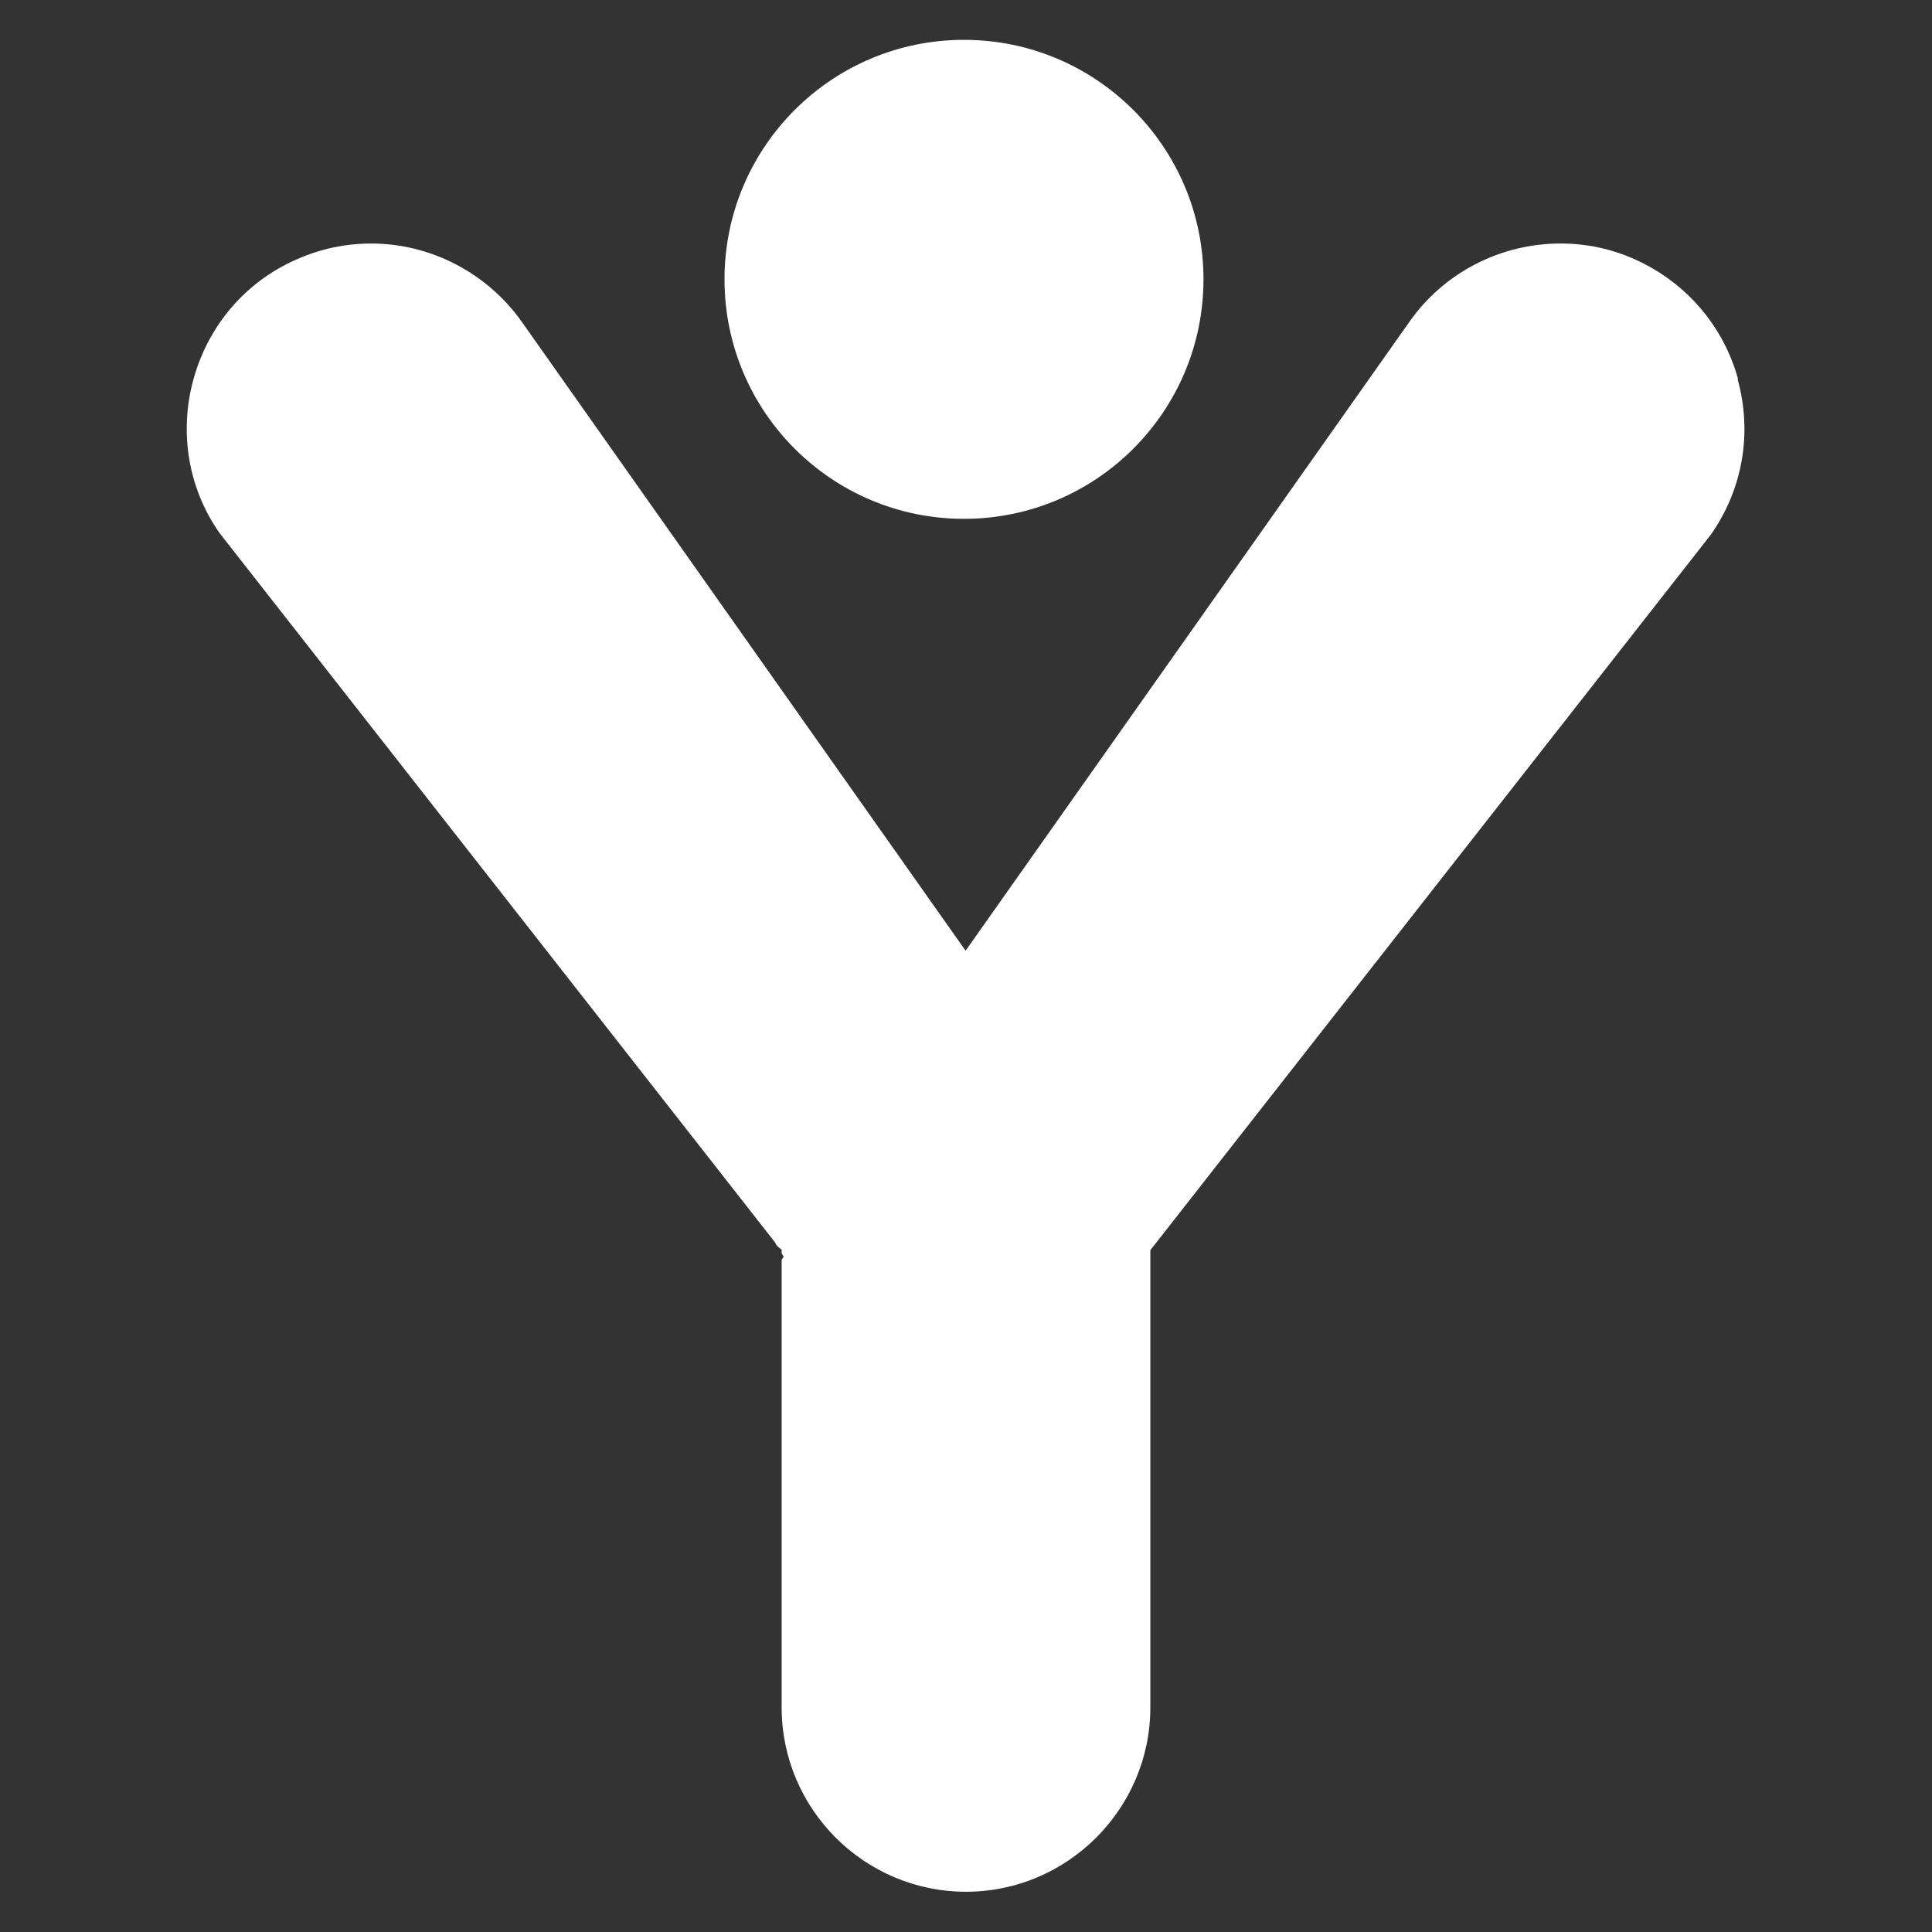
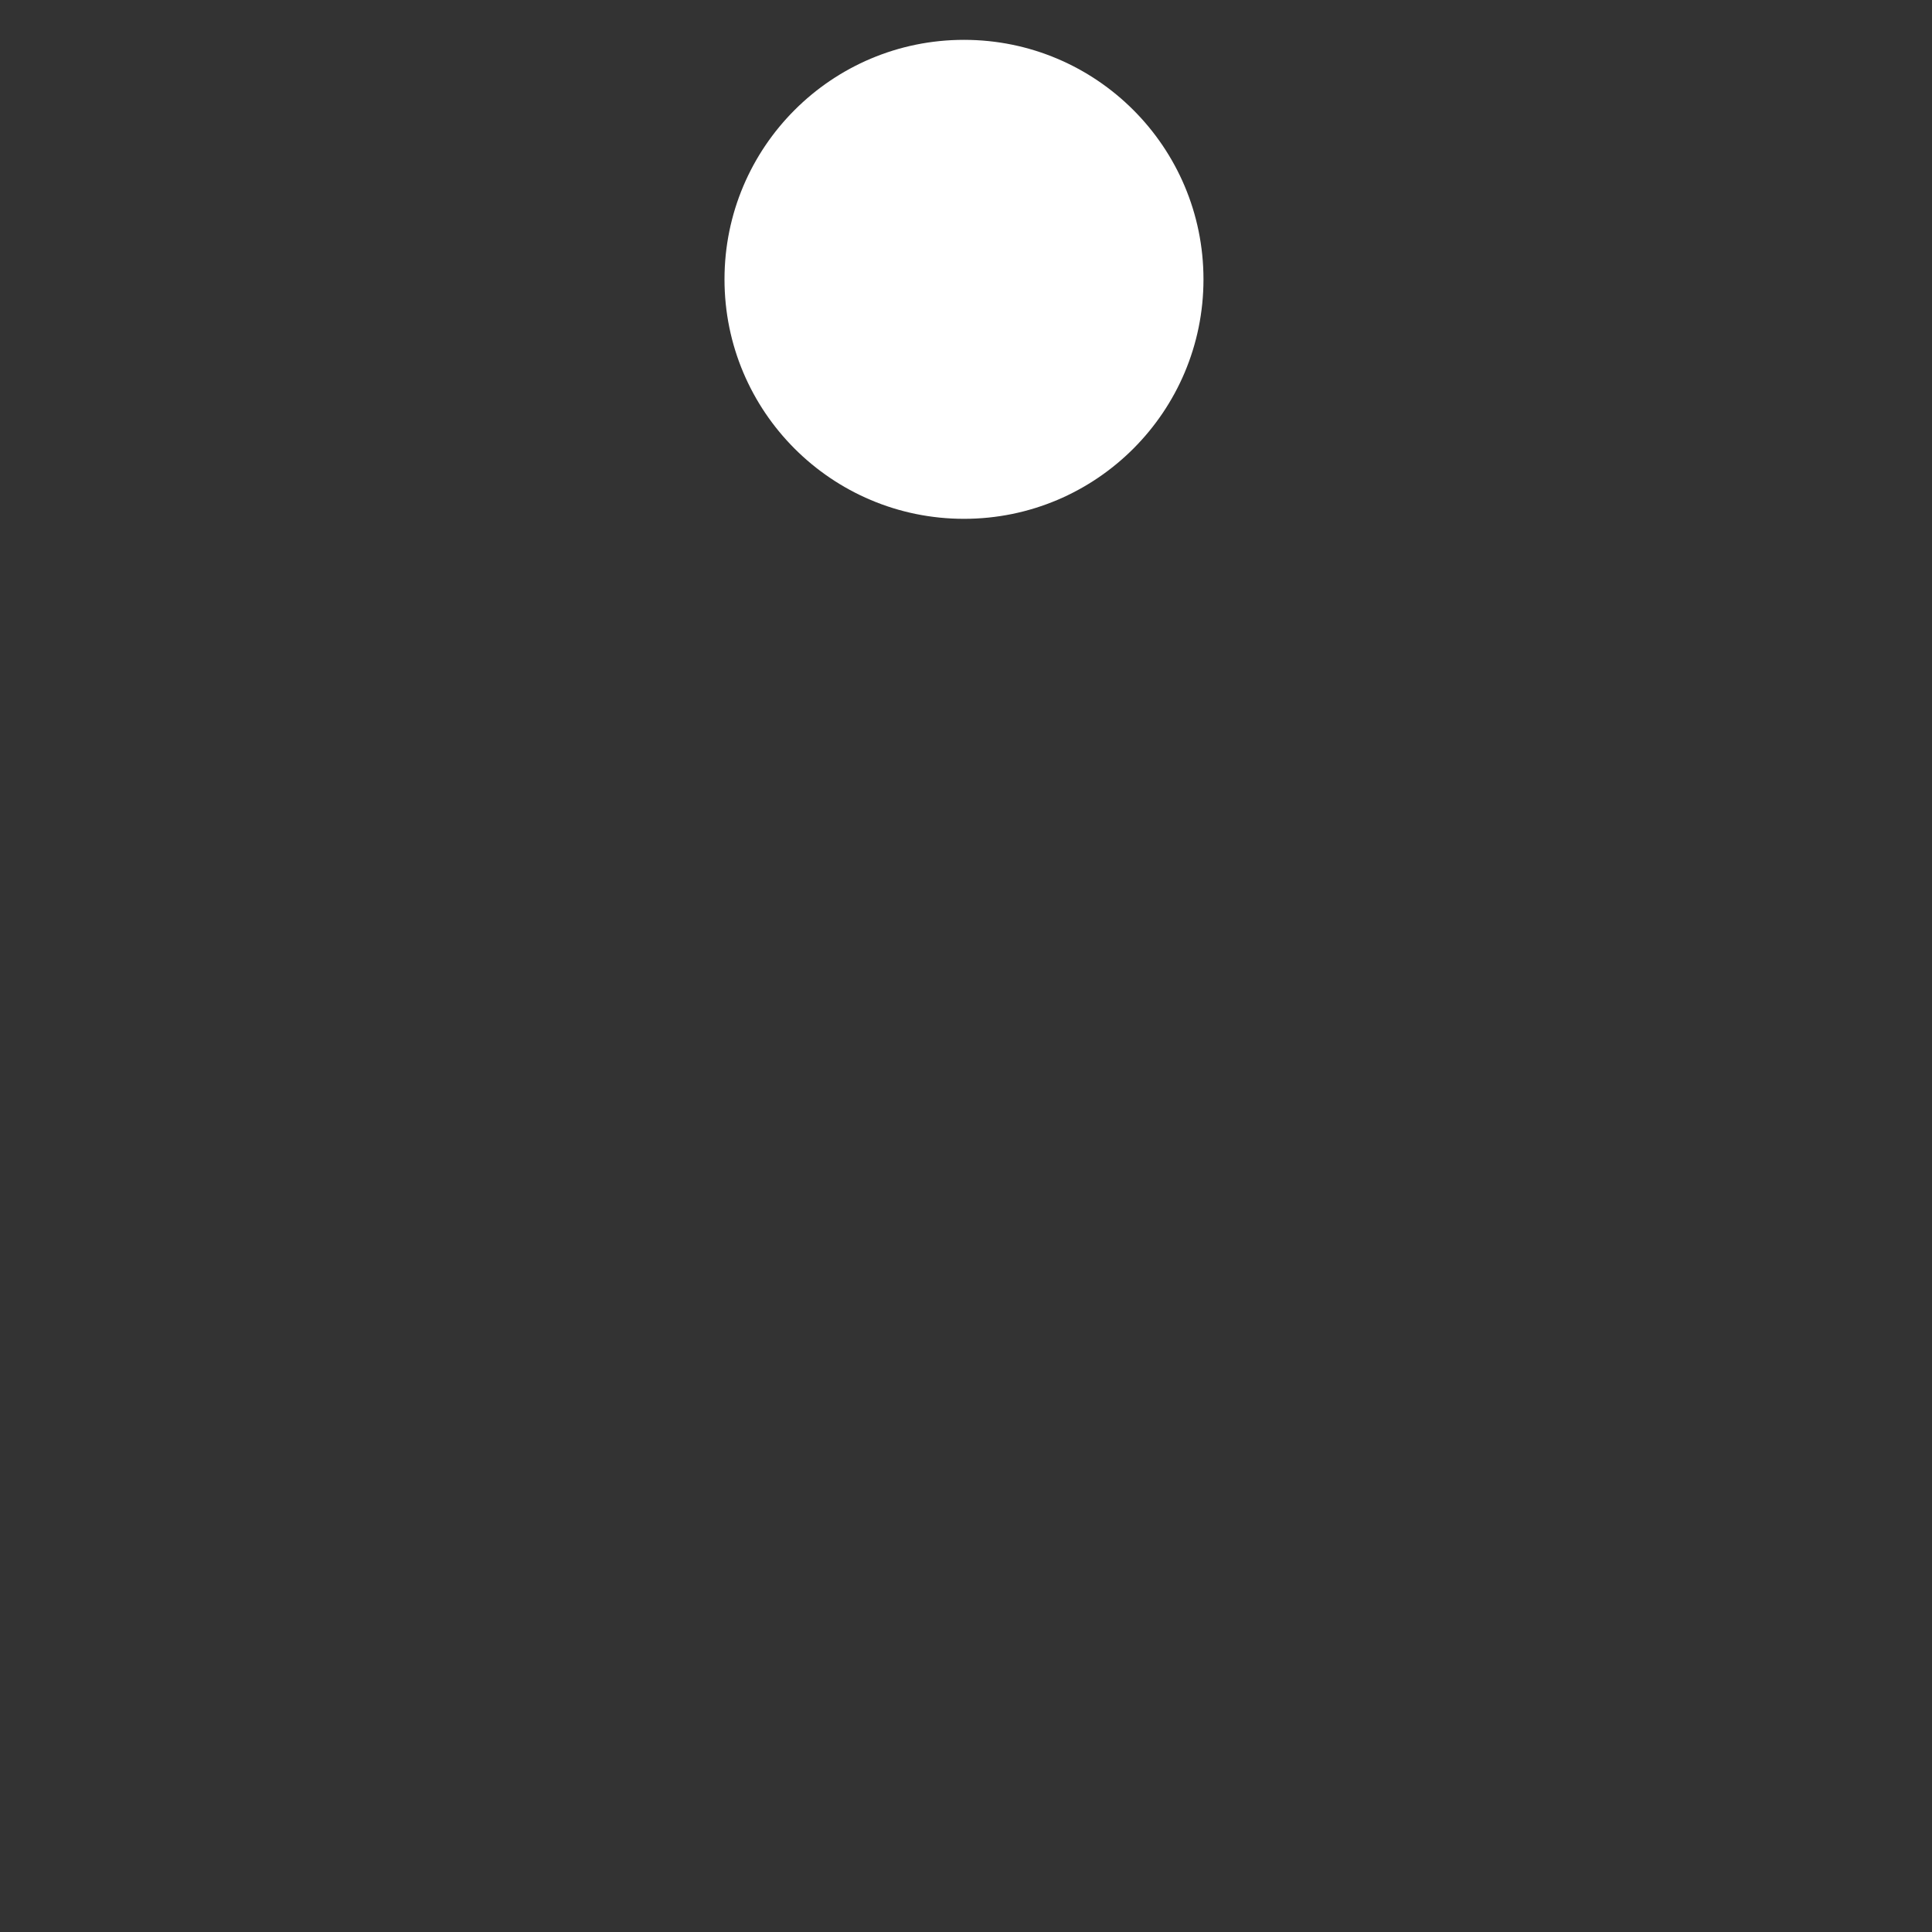
<svg xmlns="http://www.w3.org/2000/svg" id="Layer_1" viewBox="0 0 48 48">
  <rect x="0" y="0" width="48" height="48" fill="#333333" stroke="none" />
  <defs>
    <style>.cls-1{fill:#fff;}</style>
  </defs>
  <circle class="cls-1" cx="23.95" cy="6.94" r="5.95" />
-   <circle class="cls-1" cx="23.95" cy="6.94" r="5.36" />
-   <path class="cls-1" d="M43.18,9.41c-.37-1.33-1.31-2.41-2.57-2.97-.58-.26-1.2-.39-1.84-.39-1.49,0-2.89,.72-3.75,1.94l-11.03,15.63L12.96,7.99c-.86-1.21-2.26-1.94-3.74-1.94-.63,0-1.25,.13-1.84,.39-1.27,.55-2.2,1.64-2.57,2.97-.37,1.33-.13,2.74,.65,3.84l13.79,17.61,.05,.09,.12,.1v.09l.05,.08-.05,.08v11.12c0,2.53,2.06,4.58,4.58,4.58s4.58-2.06,4.58-4.58v-11.36l13.92-17.77c.8-1.13,1.04-2.54,.67-3.87Z" />
</svg>